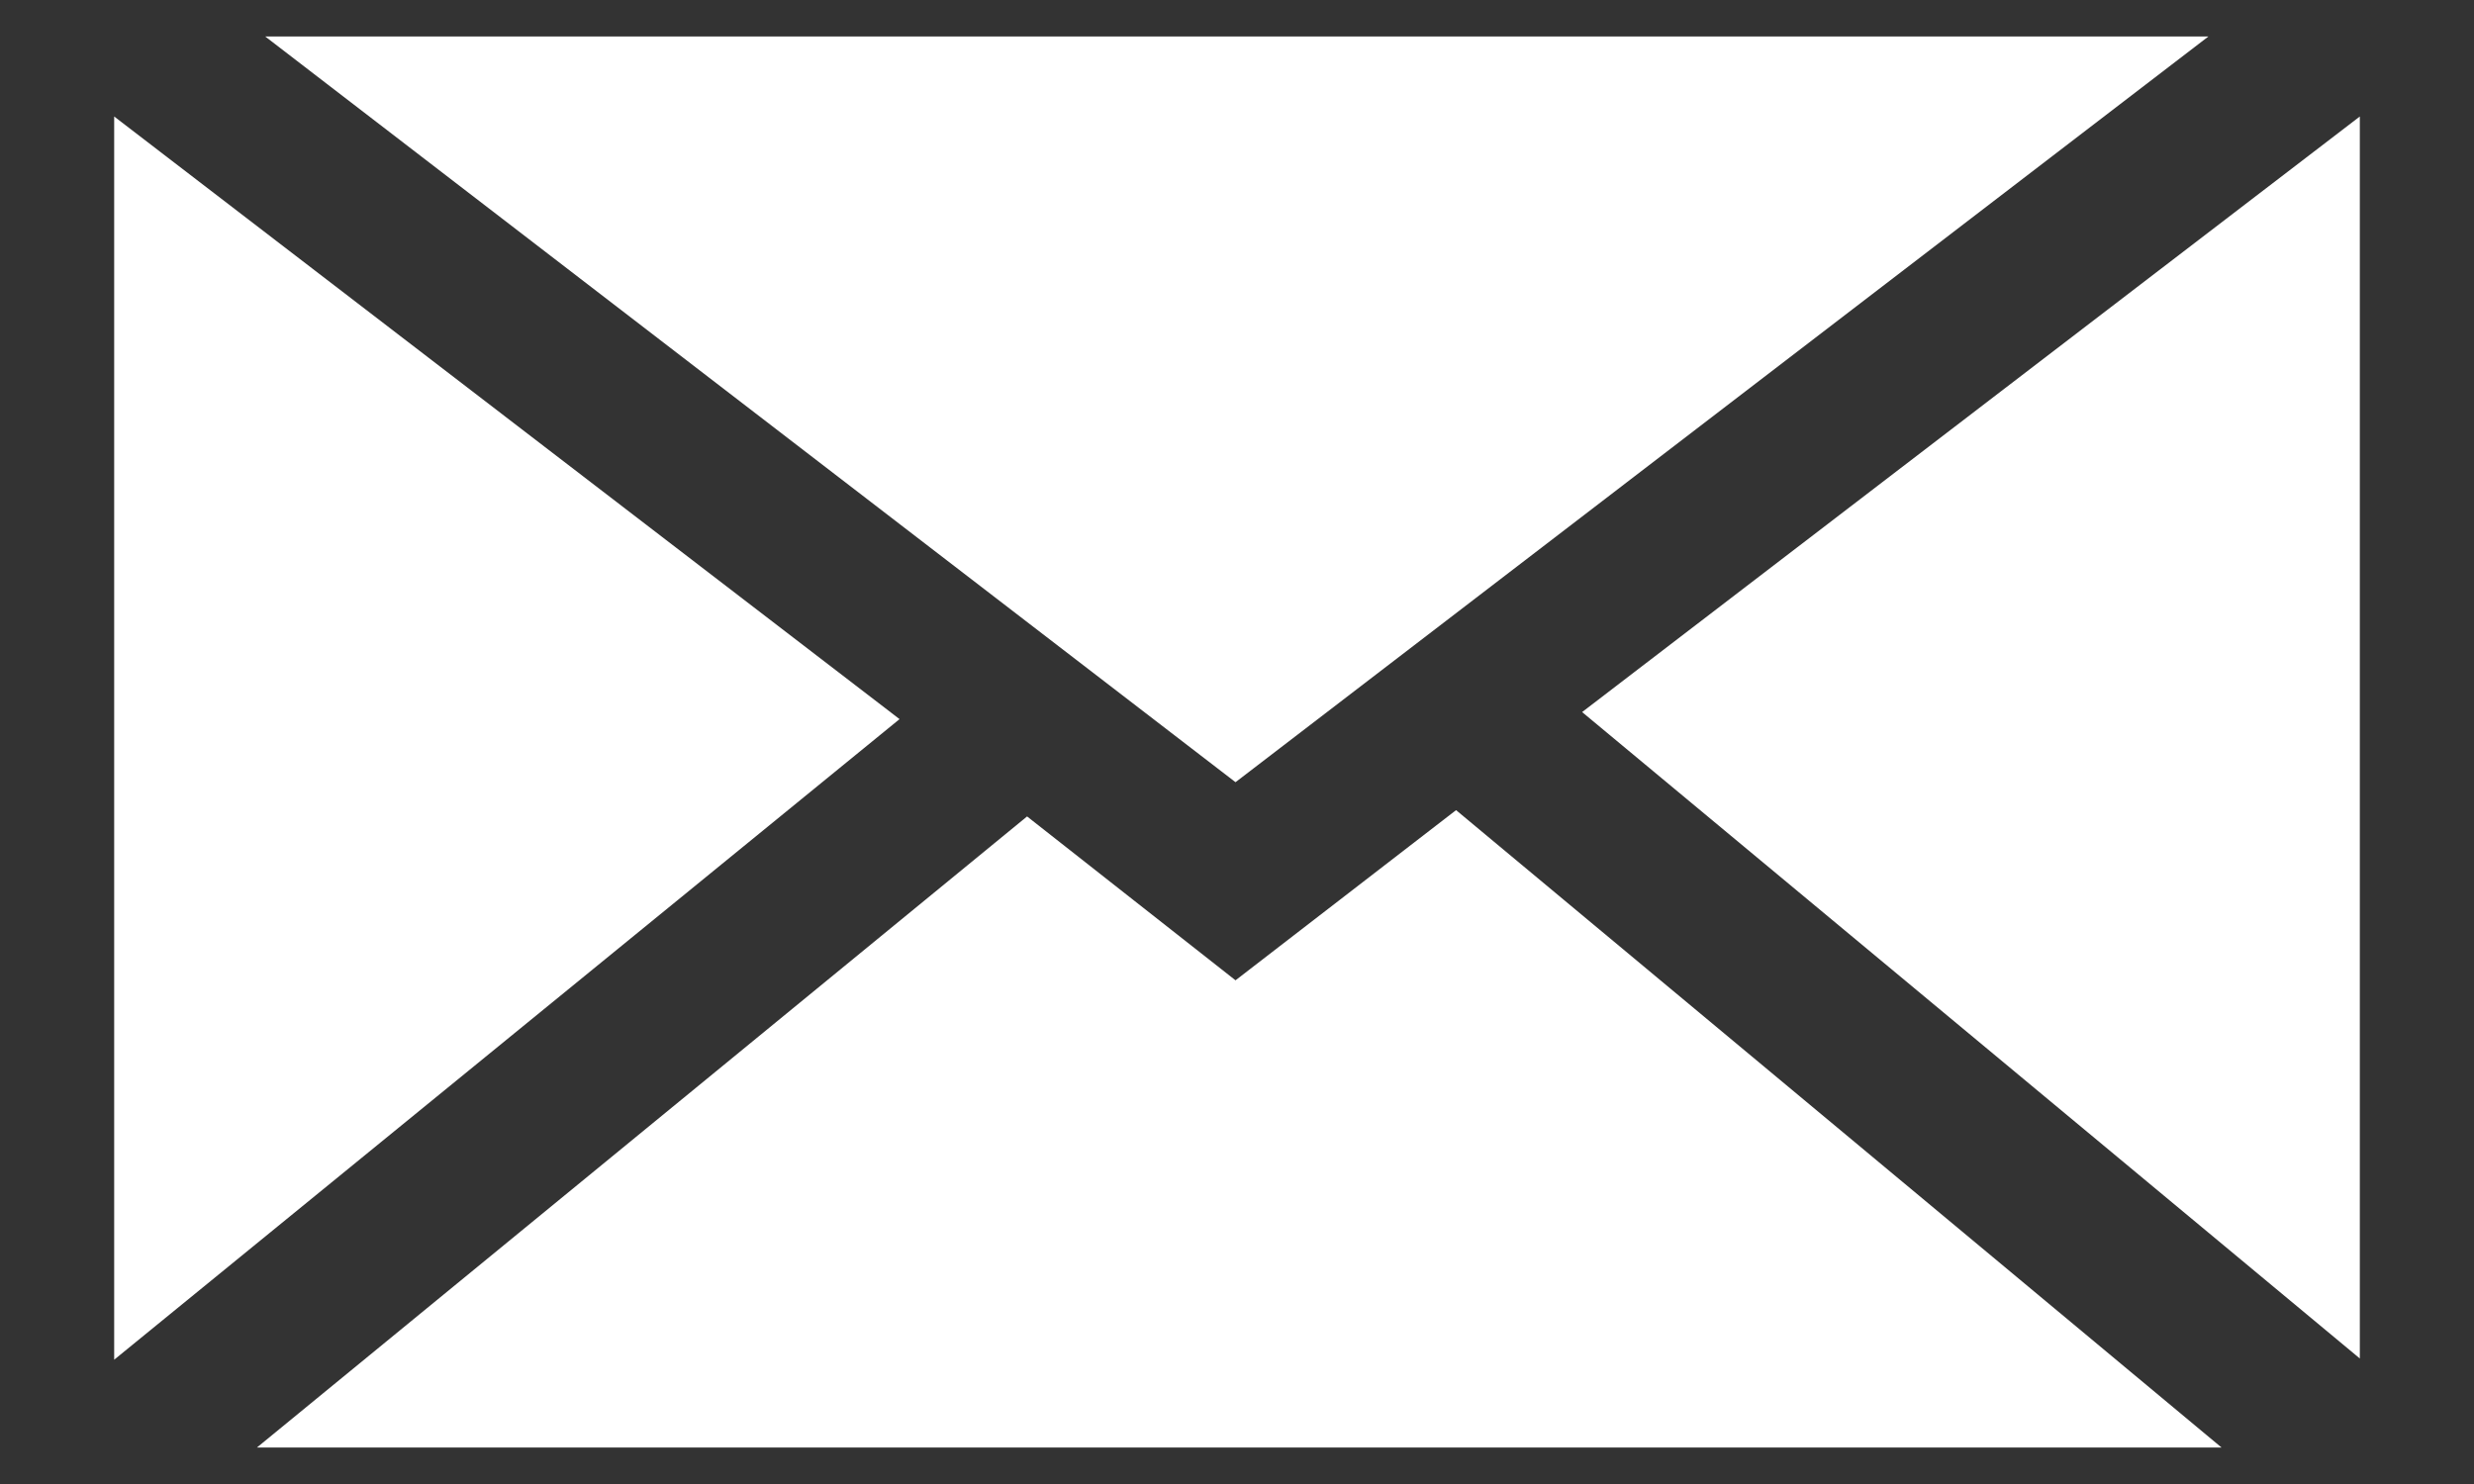
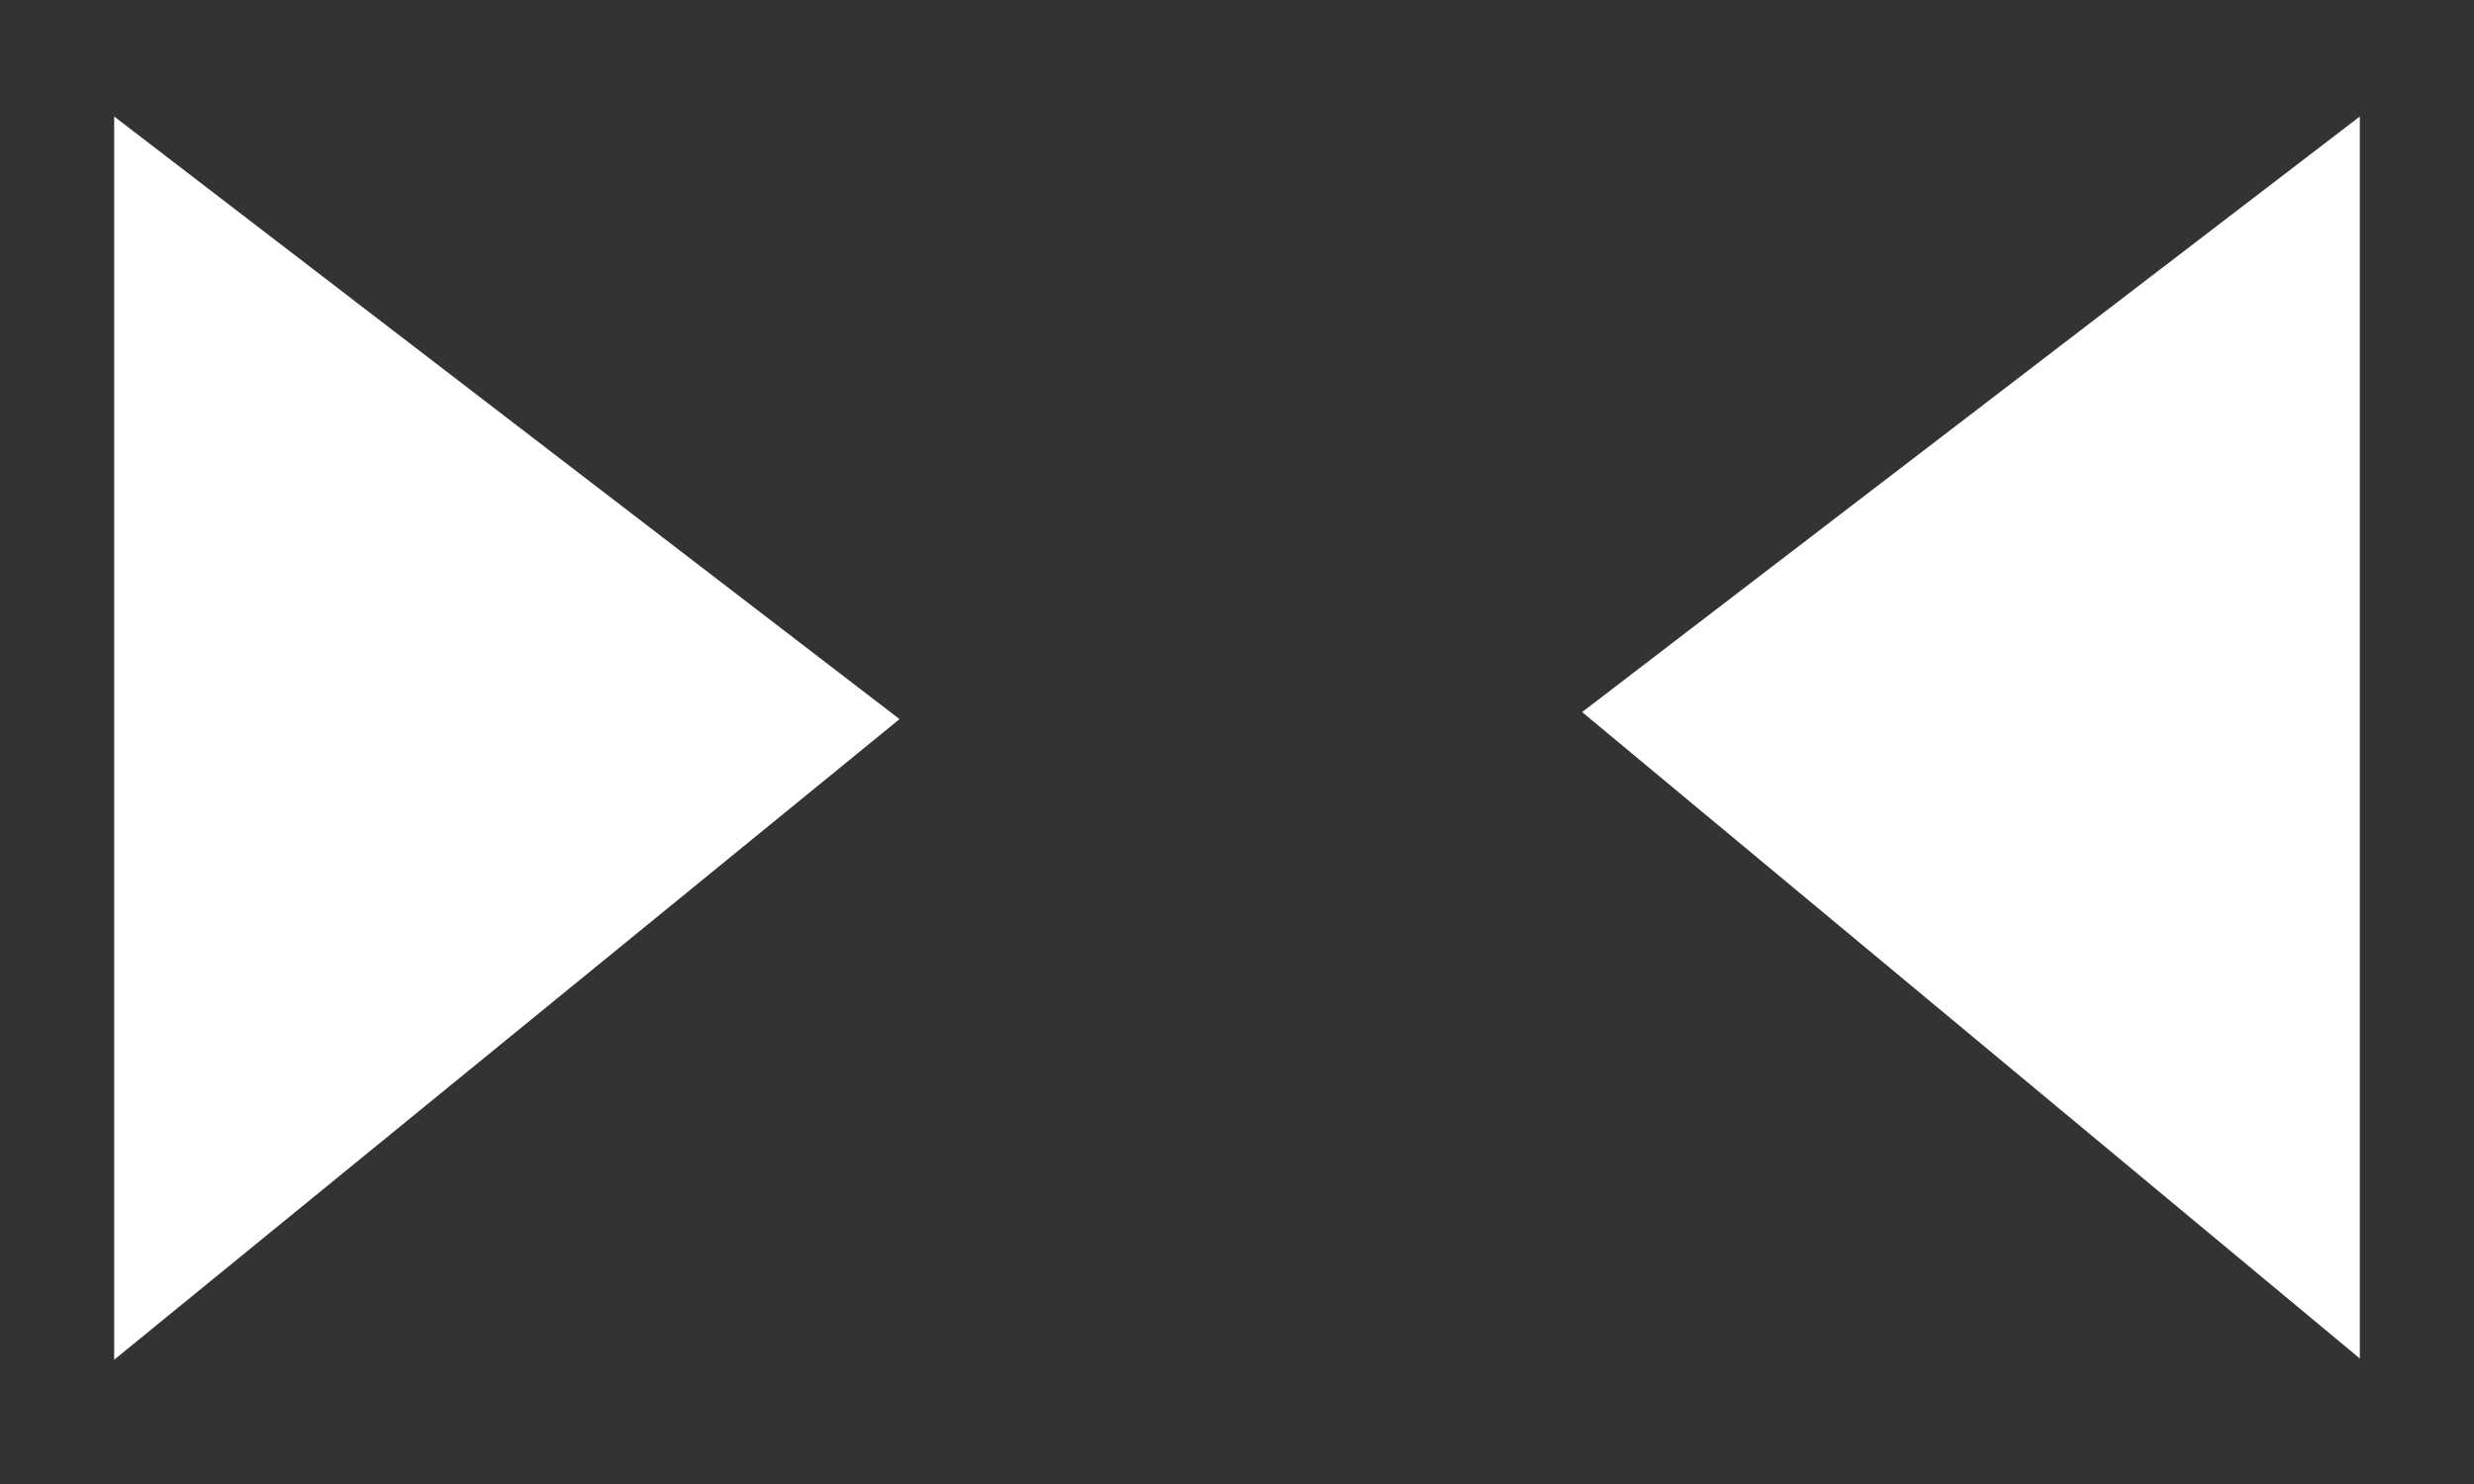
<svg xmlns="http://www.w3.org/2000/svg" id="Capa_1" data-name="Capa 1" version="1.1" viewBox="0 0 20 12">
  <rect x="0" y="0" width="20" height="12" fill="#333333" stroke="none" />
  <defs>
    <style>
      .cls-1 {
        fill: #fff;
        stroke-width: 0px;
      }
    </style>
  </defs>
-   <polygon class="cls-1" points="9.988 6.325 2.144 .295 17.853 .295 9.988 6.325" />
  <polygon class="cls-1" points="7.272 5.815 .923 10.995 .923 .942 7.272 5.815" />
-   <polygon class="cls-1" points="8.303 6.602 9.988 7.927 11.771 6.551 17.959 11.705 2.077 11.705 8.303 6.602" />
  <polygon class="cls-1" points="12.79 5.758 19.077 .942 19.077 10.985 12.79 5.758" />
</svg>